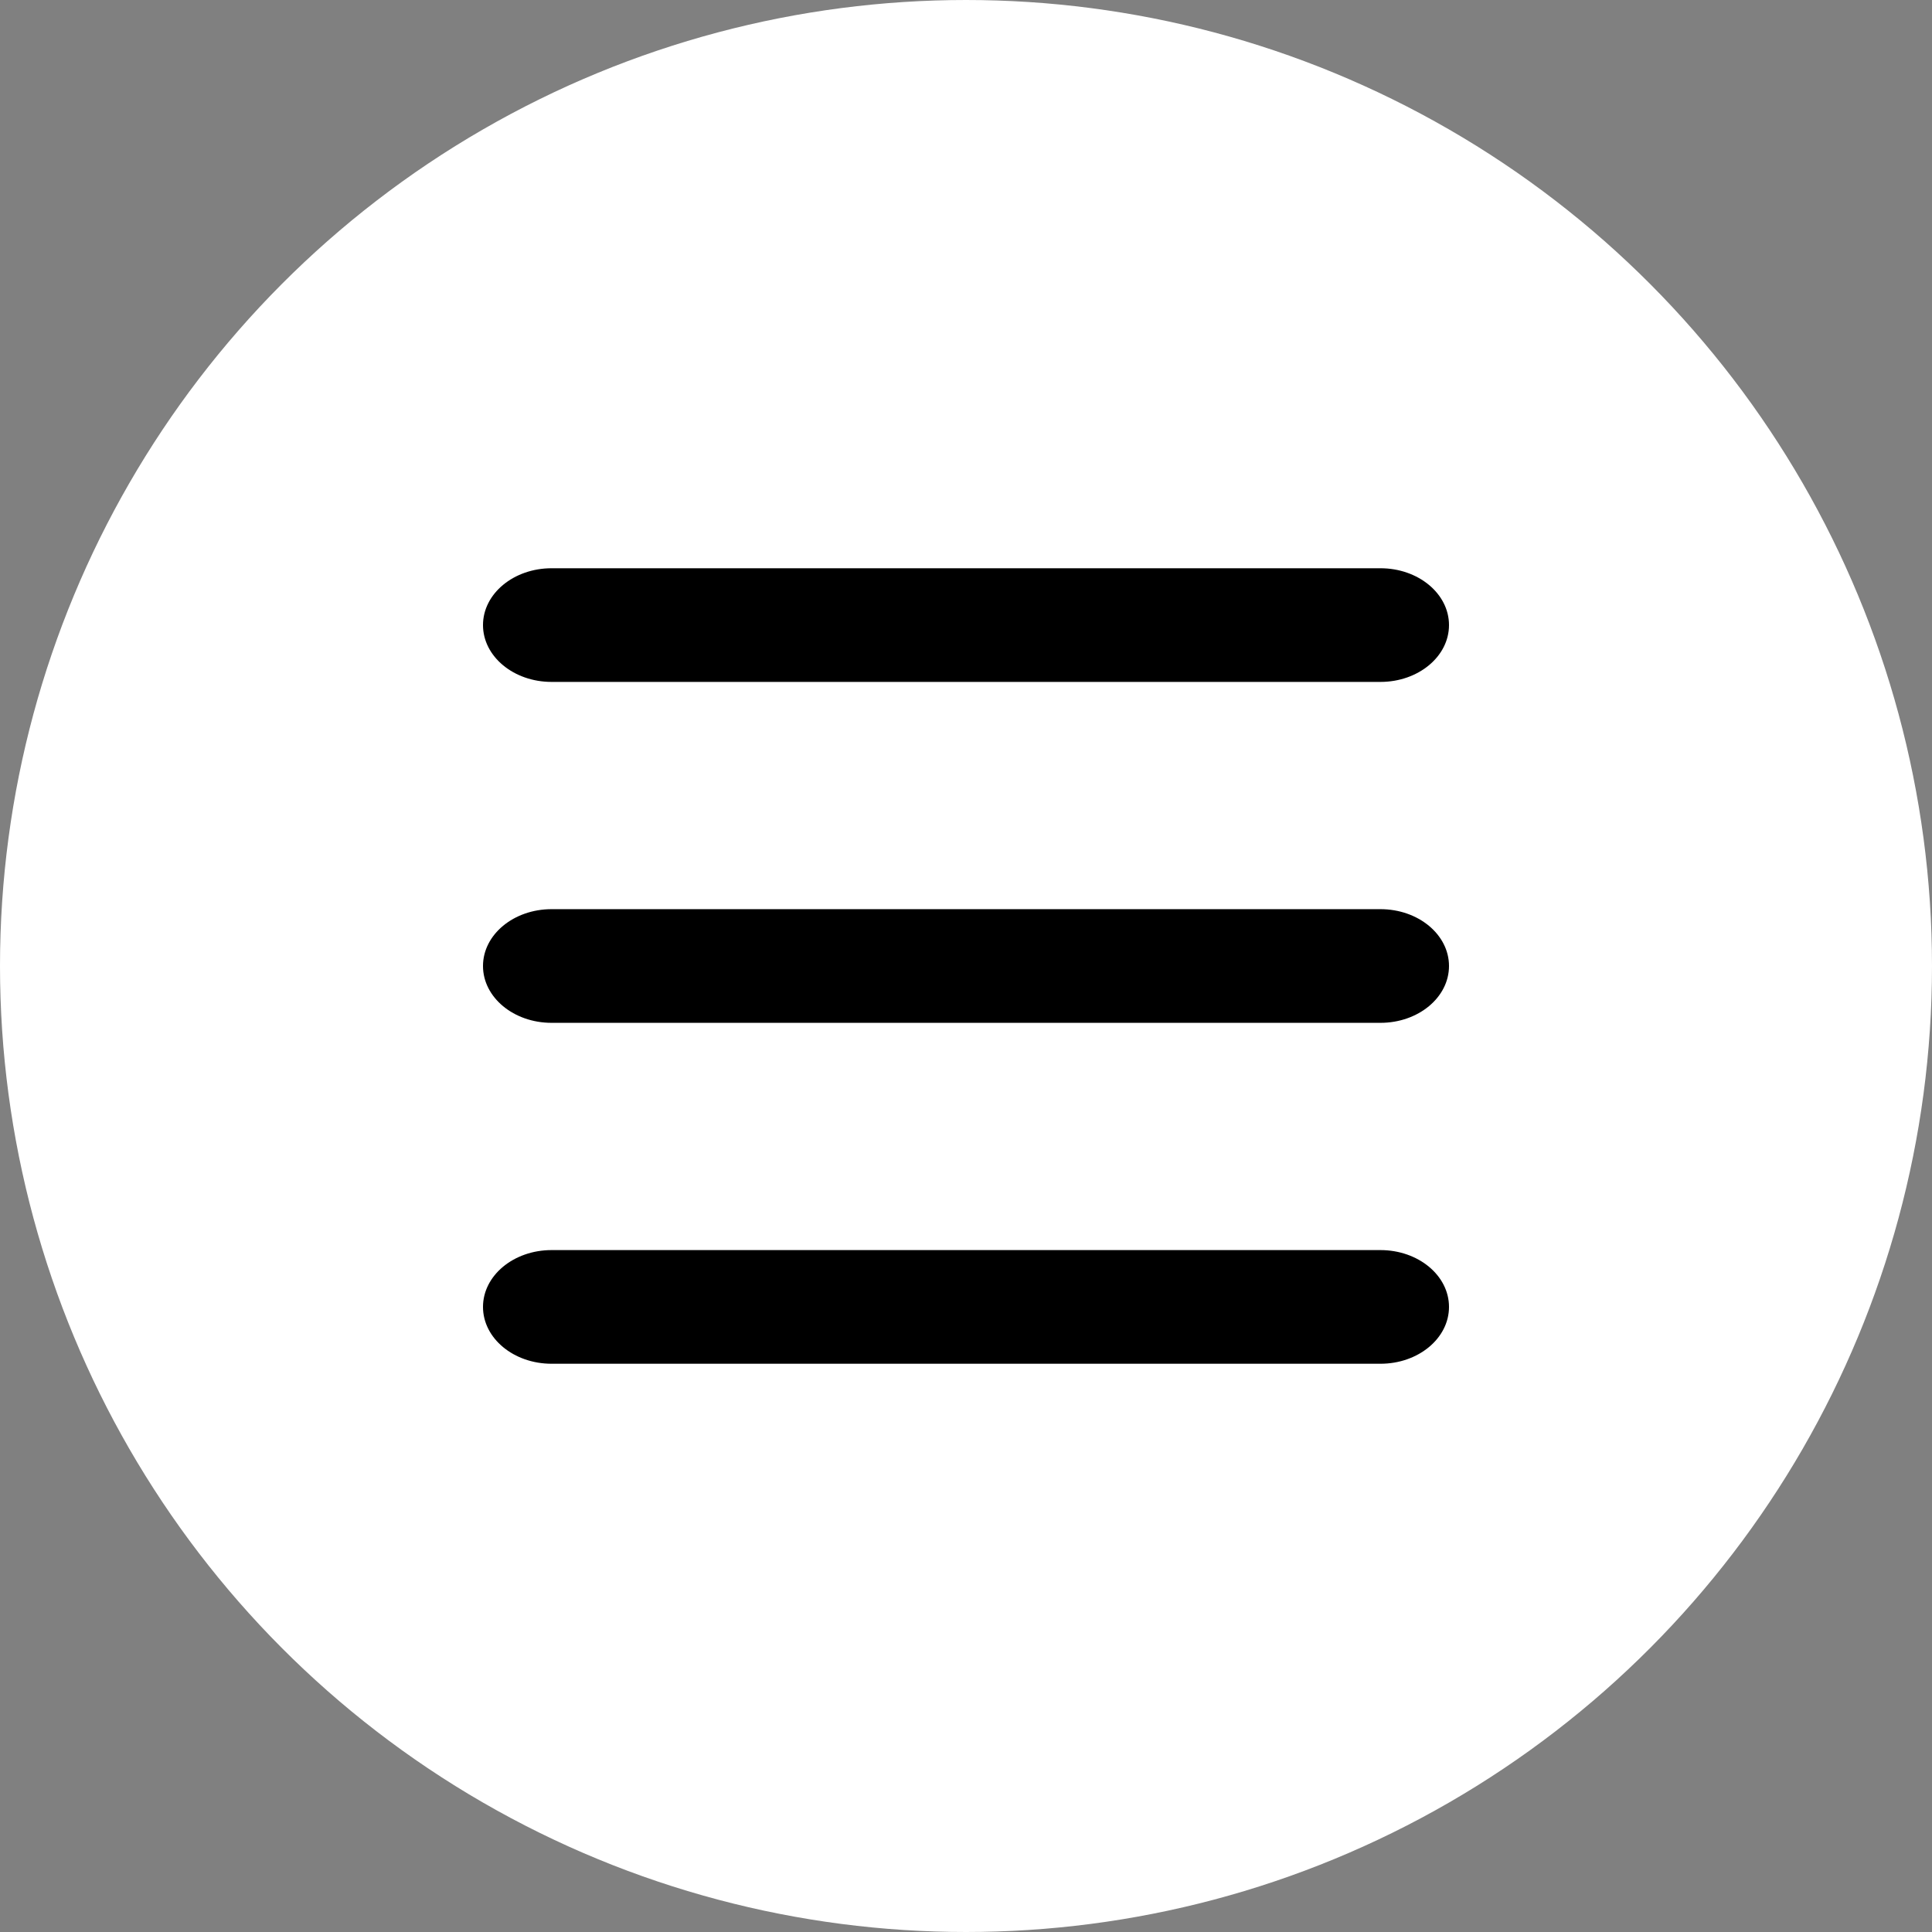
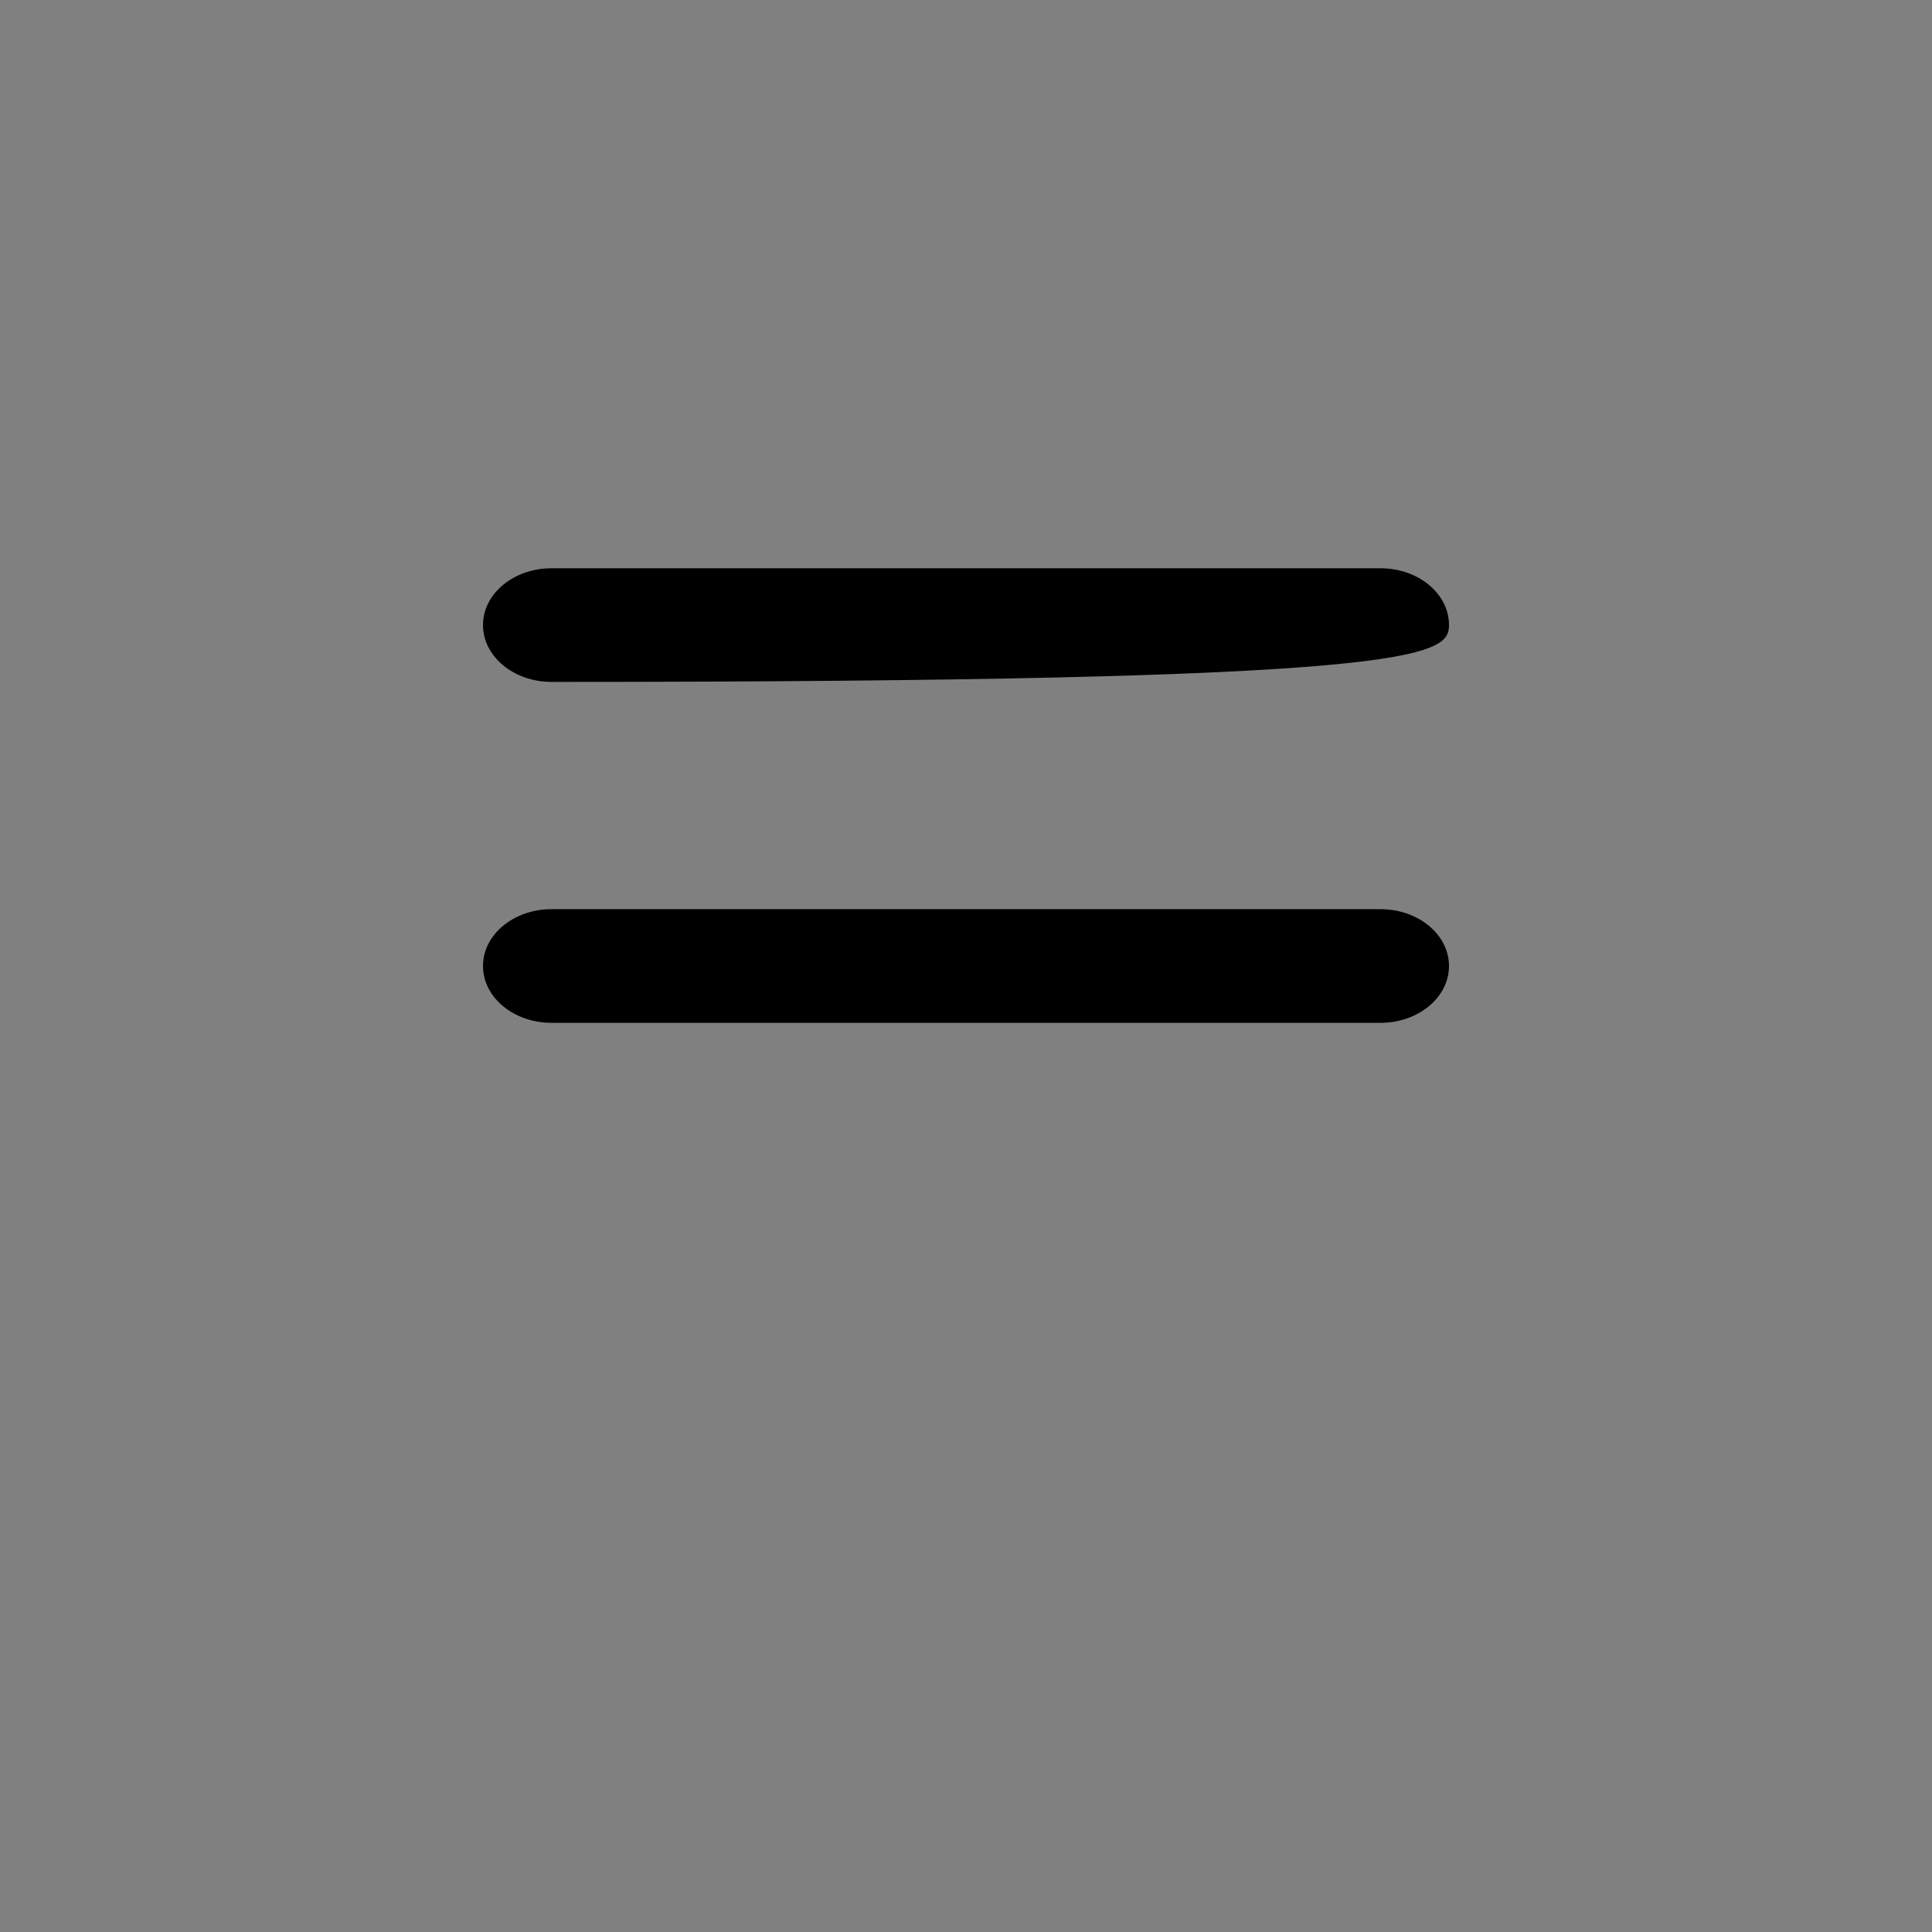
<svg xmlns="http://www.w3.org/2000/svg" width="24" height="24" viewBox="0 0 24 24" fill="none">
  <rect x="0" y="0" width="24" height="24" fill="#808080" stroke="none" />
-   <circle cx="12" cy="12" r="11.5" fill="white" stroke="white" />
-   <path d="M6.852 8.471H17.148C17.619 8.471 18 8.155 18 7.765C18 7.375 17.619 7.059 17.148 7.059H6.852C6.381 7.059 6 7.375 6 7.765C6 8.155 6.381 8.471 6.852 8.471H6.852Z" fill="black" />
-   <path d="M6.852 16.941H17.148C17.619 16.941 18 16.625 18 16.235C18 15.845 17.619 15.529 17.148 15.529H6.852C6.381 15.529 6 15.845 6 16.235C6 16.625 6.381 16.941 6.852 16.941H6.852Z" fill="black" />
+   <path d="M6.852 8.471C17.619 8.471 18 8.155 18 7.765C18 7.375 17.619 7.059 17.148 7.059H6.852C6.381 7.059 6 7.375 6 7.765C6 8.155 6.381 8.471 6.852 8.471H6.852Z" fill="black" />
  <path d="M6.852 12.706H17.148C17.619 12.706 18 12.39 18 12C18 11.61 17.619 11.294 17.148 11.294H6.852C6.381 11.294 6 11.61 6 12C6 12.39 6.381 12.706 6.852 12.706H6.852Z" fill="black" />
</svg>